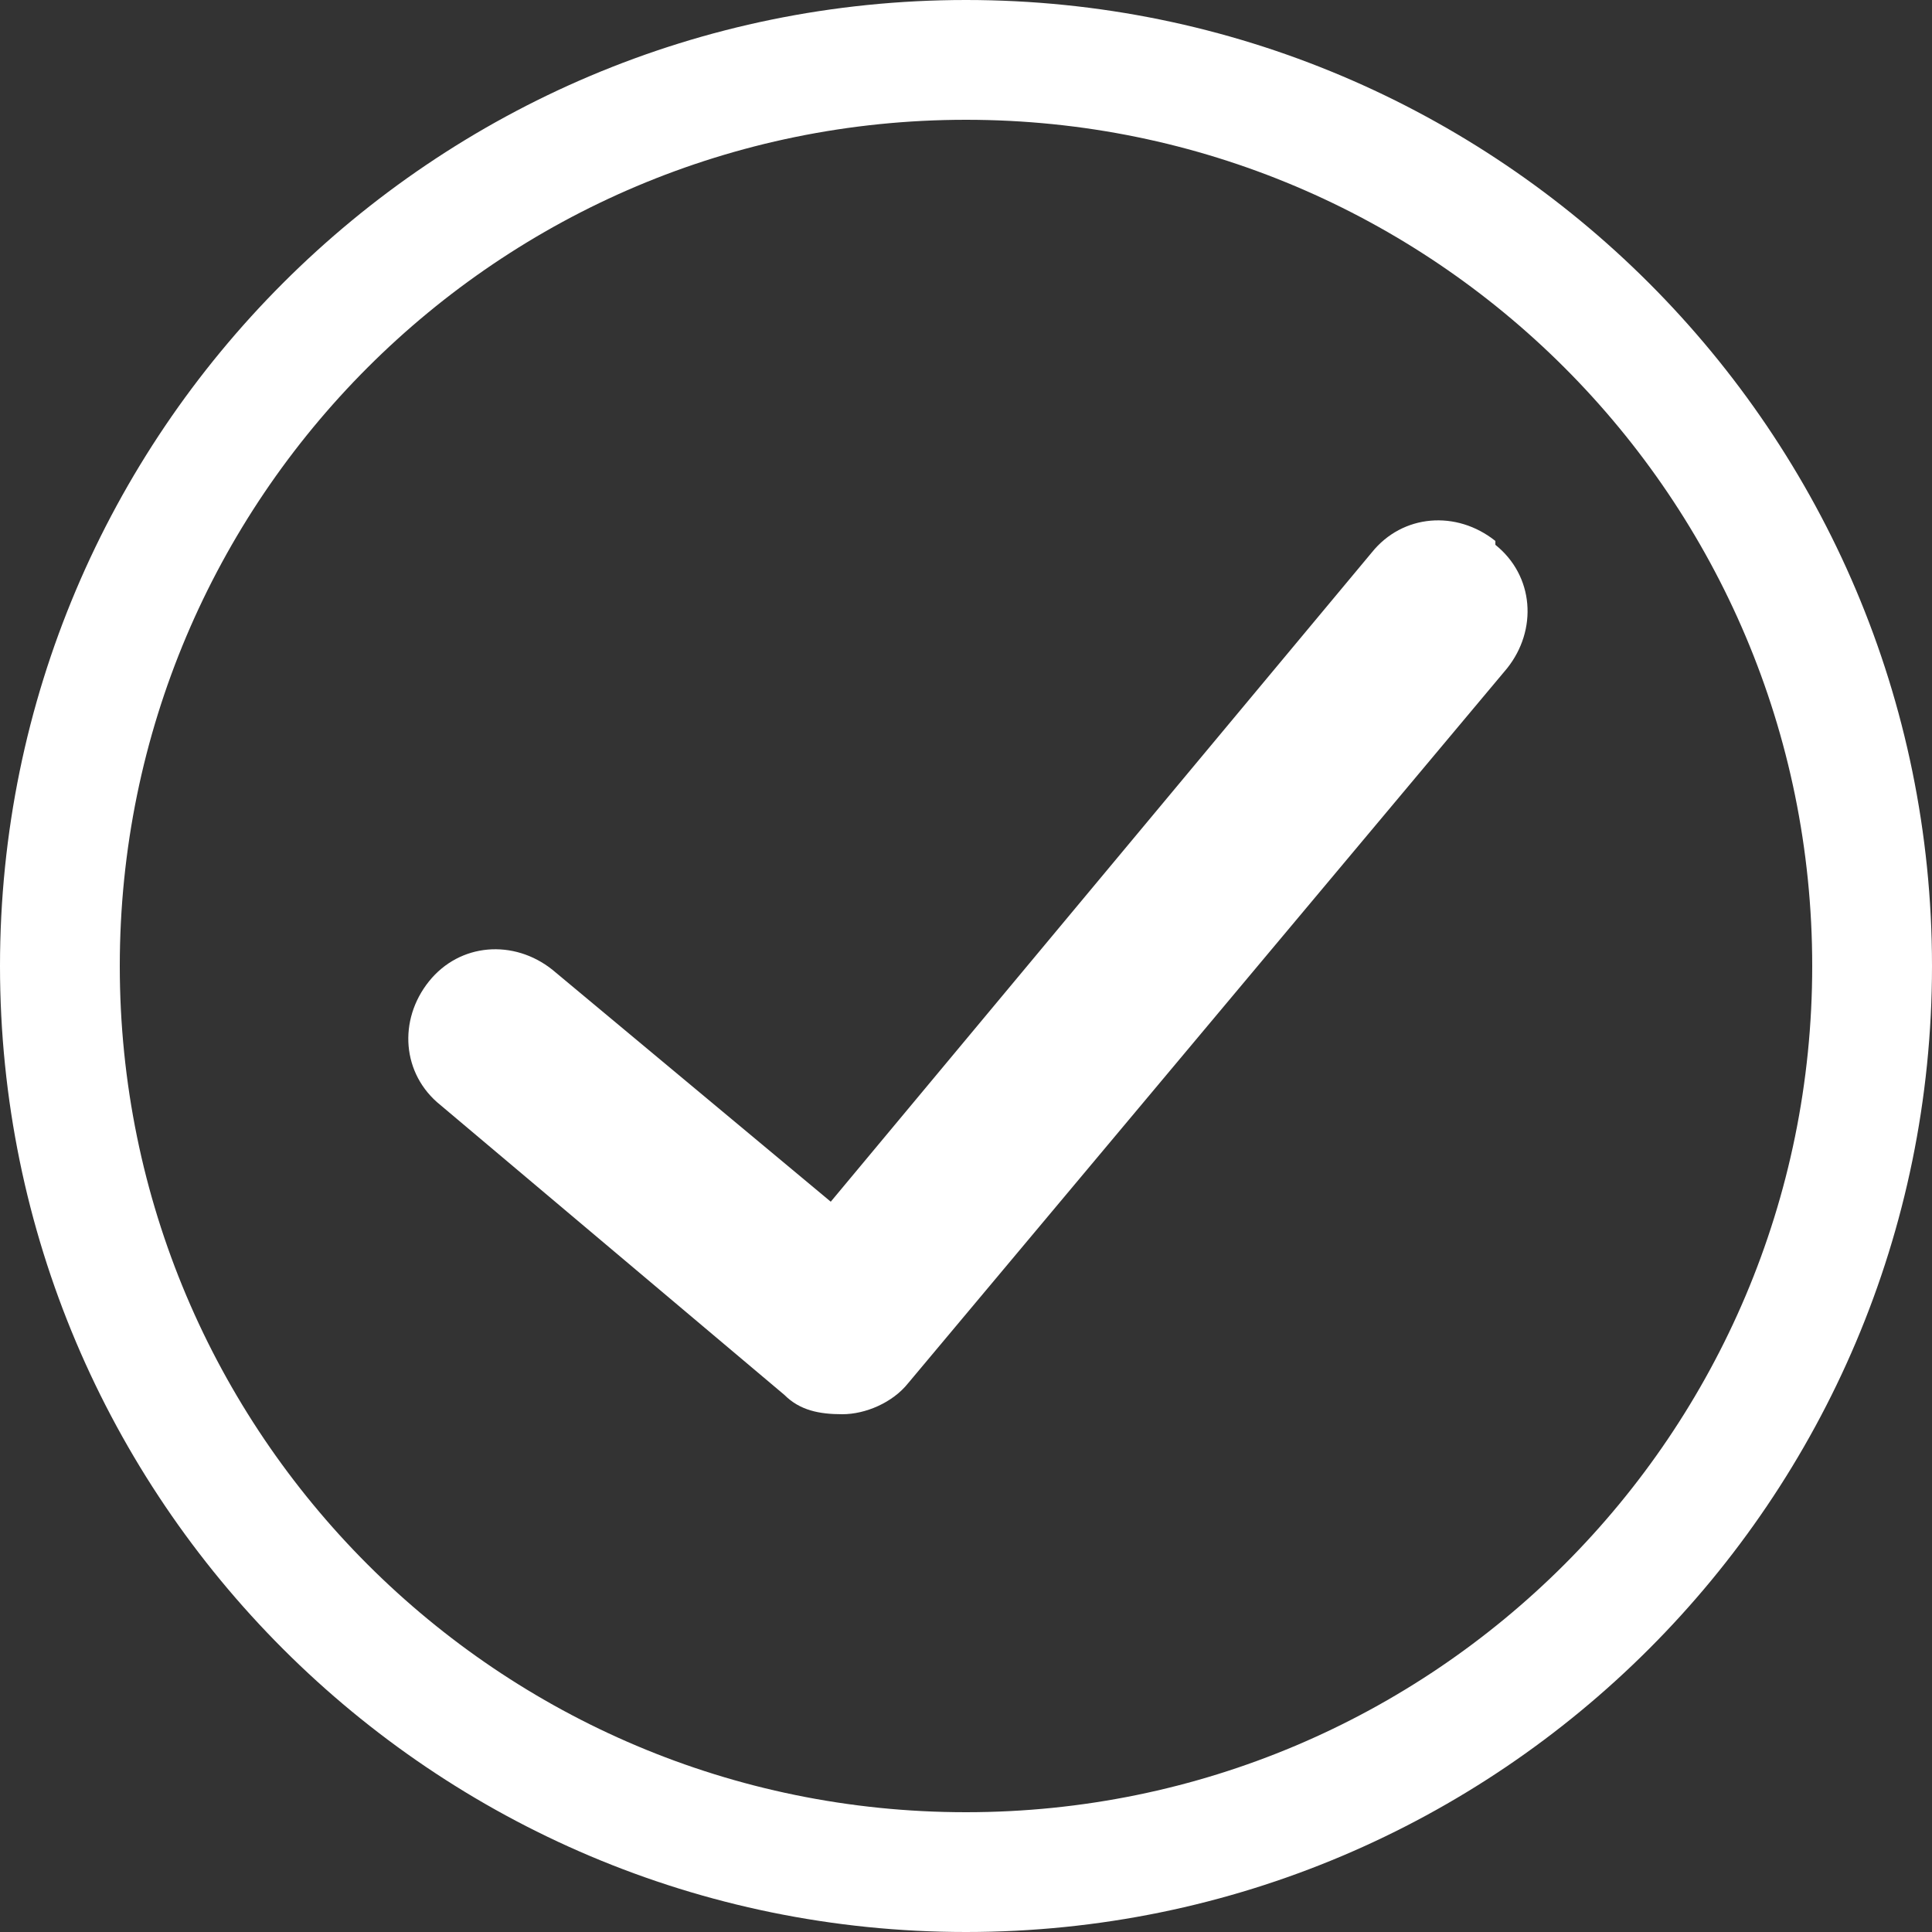
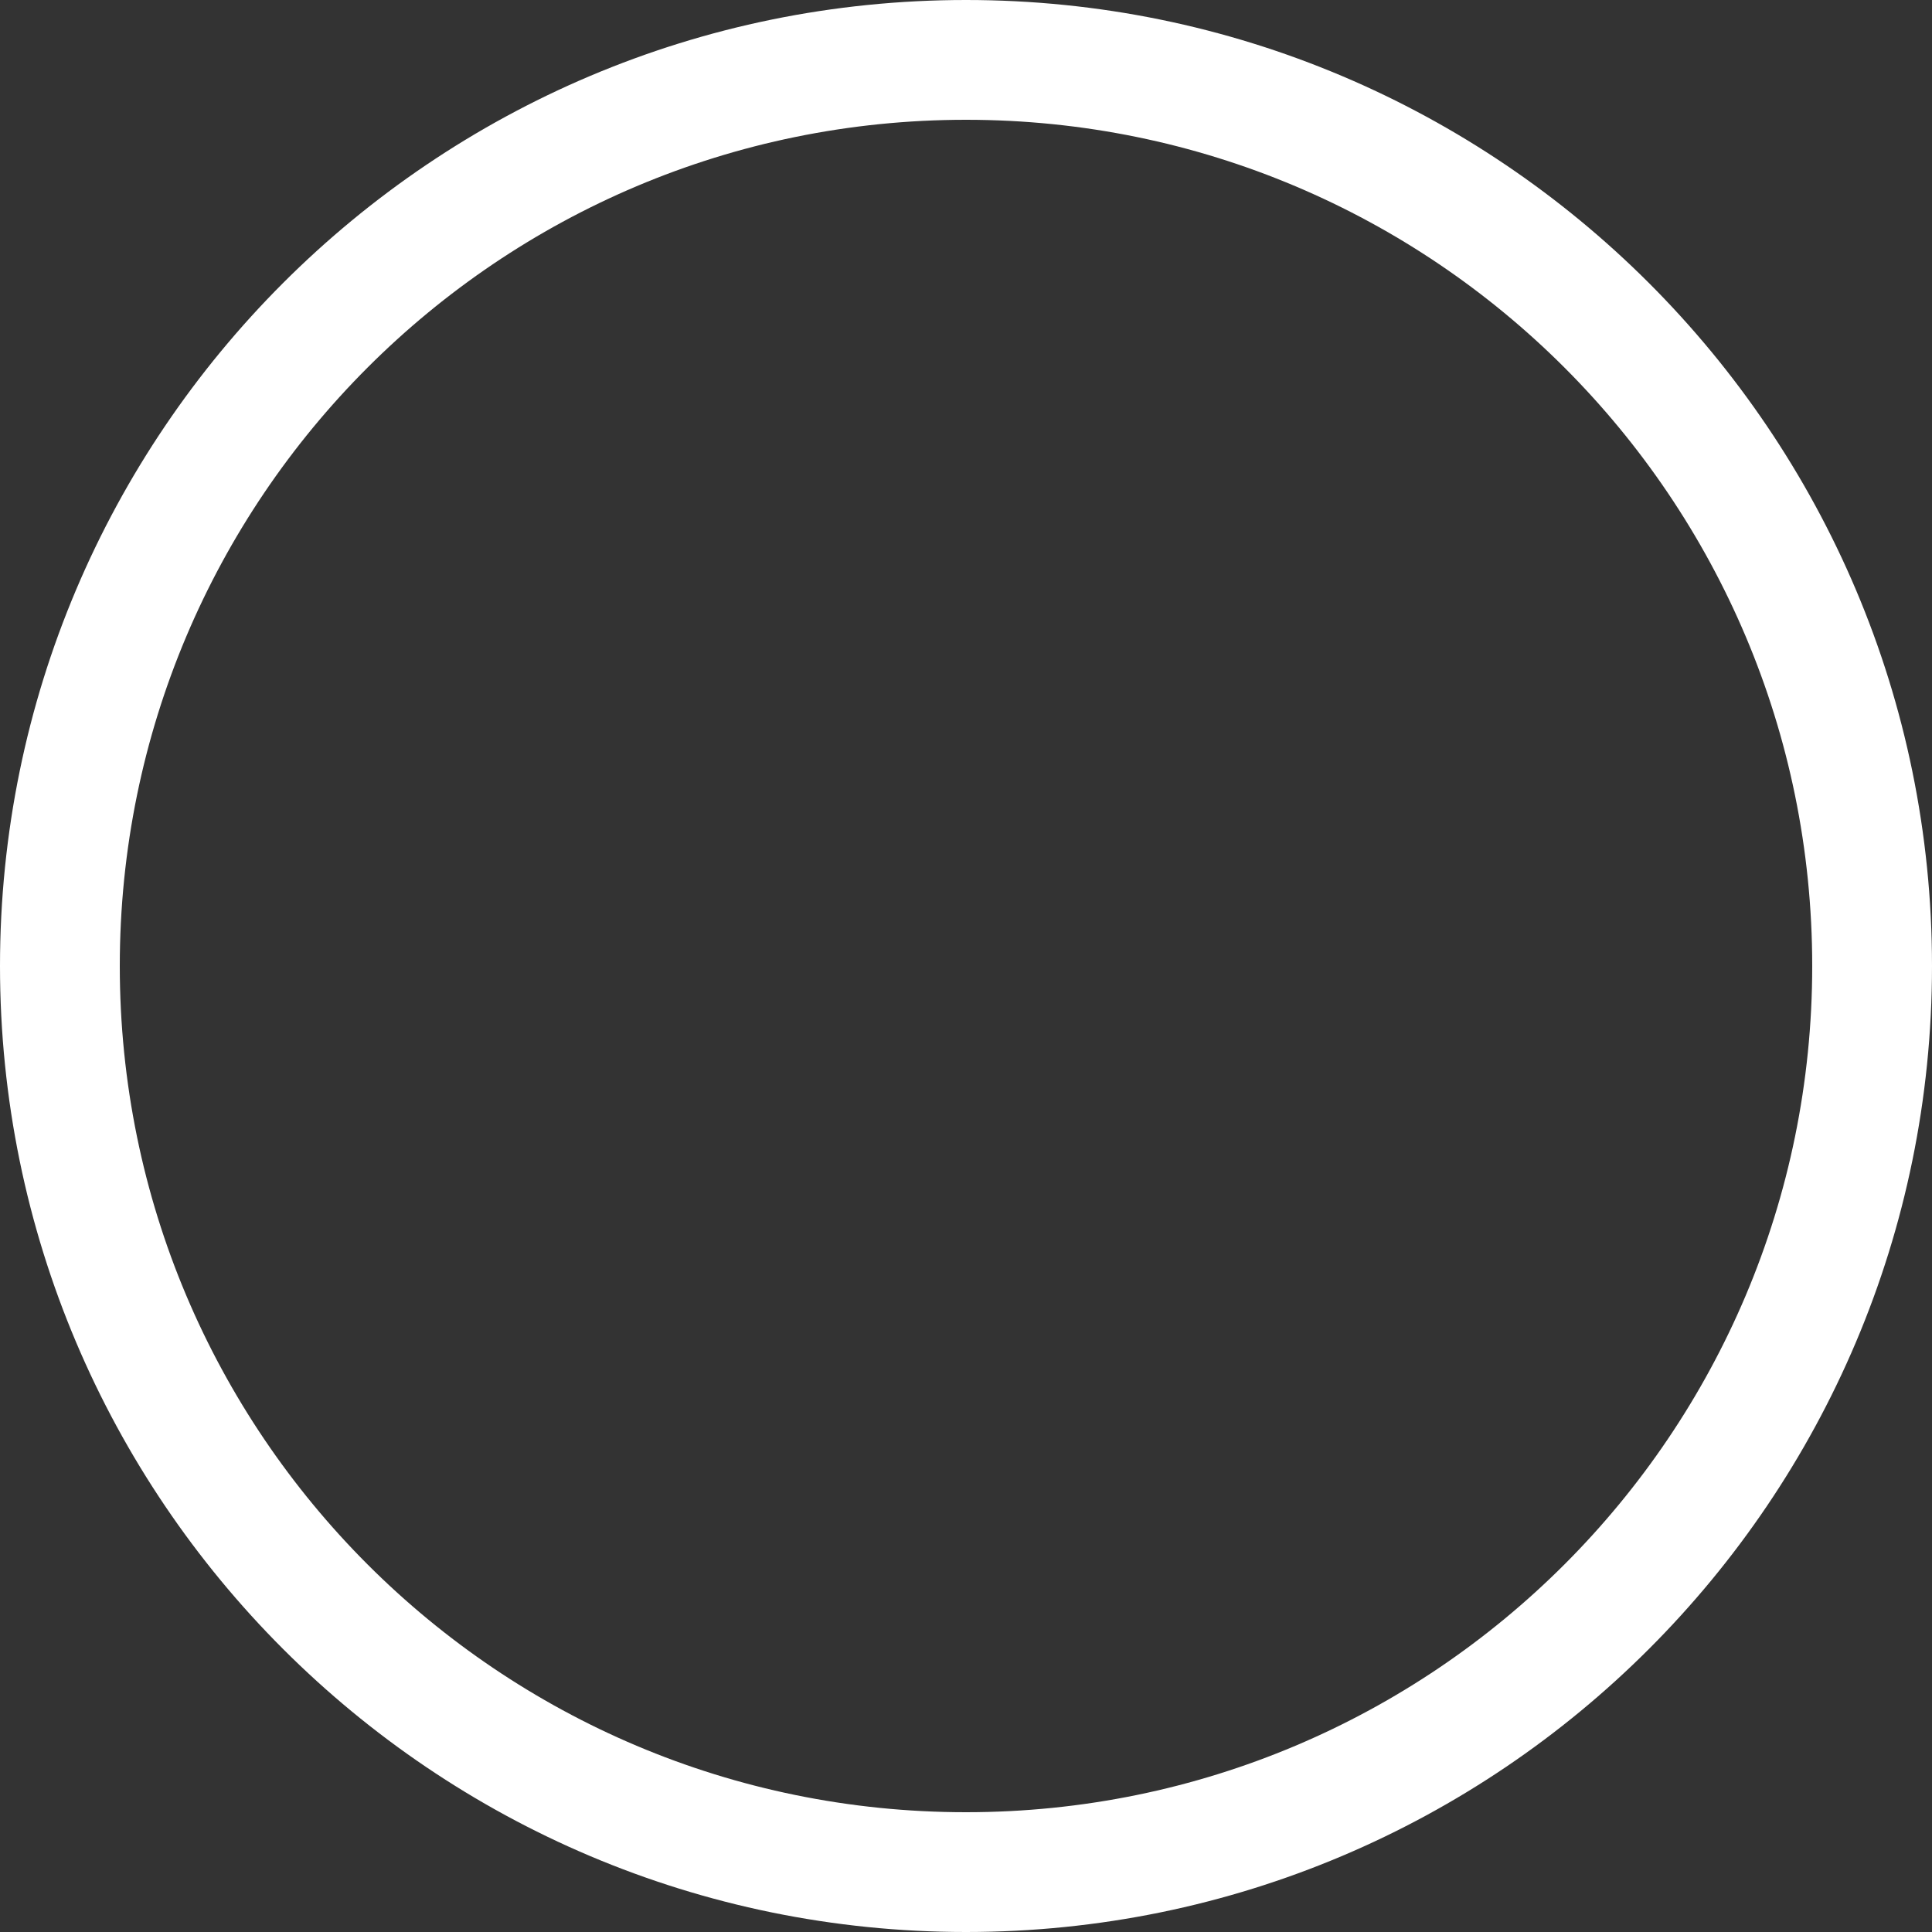
<svg xmlns="http://www.w3.org/2000/svg" id="_レイヤー_1" data-name="レイヤー_1" version="1.1" viewBox="0 0 50 50">
  <rect x="0" y="0" width="50" height="50" fill="#333333" stroke="none" />
  <defs>
    <style>
      .st0 {
        fill: #fff;
      }
    </style>
  </defs>
-   <path class="st0" d="M38.7,14c-1-.8-2.4-.7-3.2.3l-14,16.8-7.2-6c-1-.8-2.4-.7-3.2.3-.8,1-.7,2.4.3,3.2l8.9,7.5c.4.4.9.5,1.5.5s1.3-.3,1.7-.8l15.5-18.5c.8-1,.7-2.4-.3-3.2Z" />
  <path class="st0" d="M25,50C11.2,50,0,38.8,0,25S11.2,0,25,0s25,11.2,25,25-11.2,25-25,25ZM25,3.1C12.9,3.1,3.1,12.9,3.1,25s9.8,21.9,21.9,21.9,21.9-9.8,21.9-21.9S37.1,3.1,25,3.1Z" />
</svg>